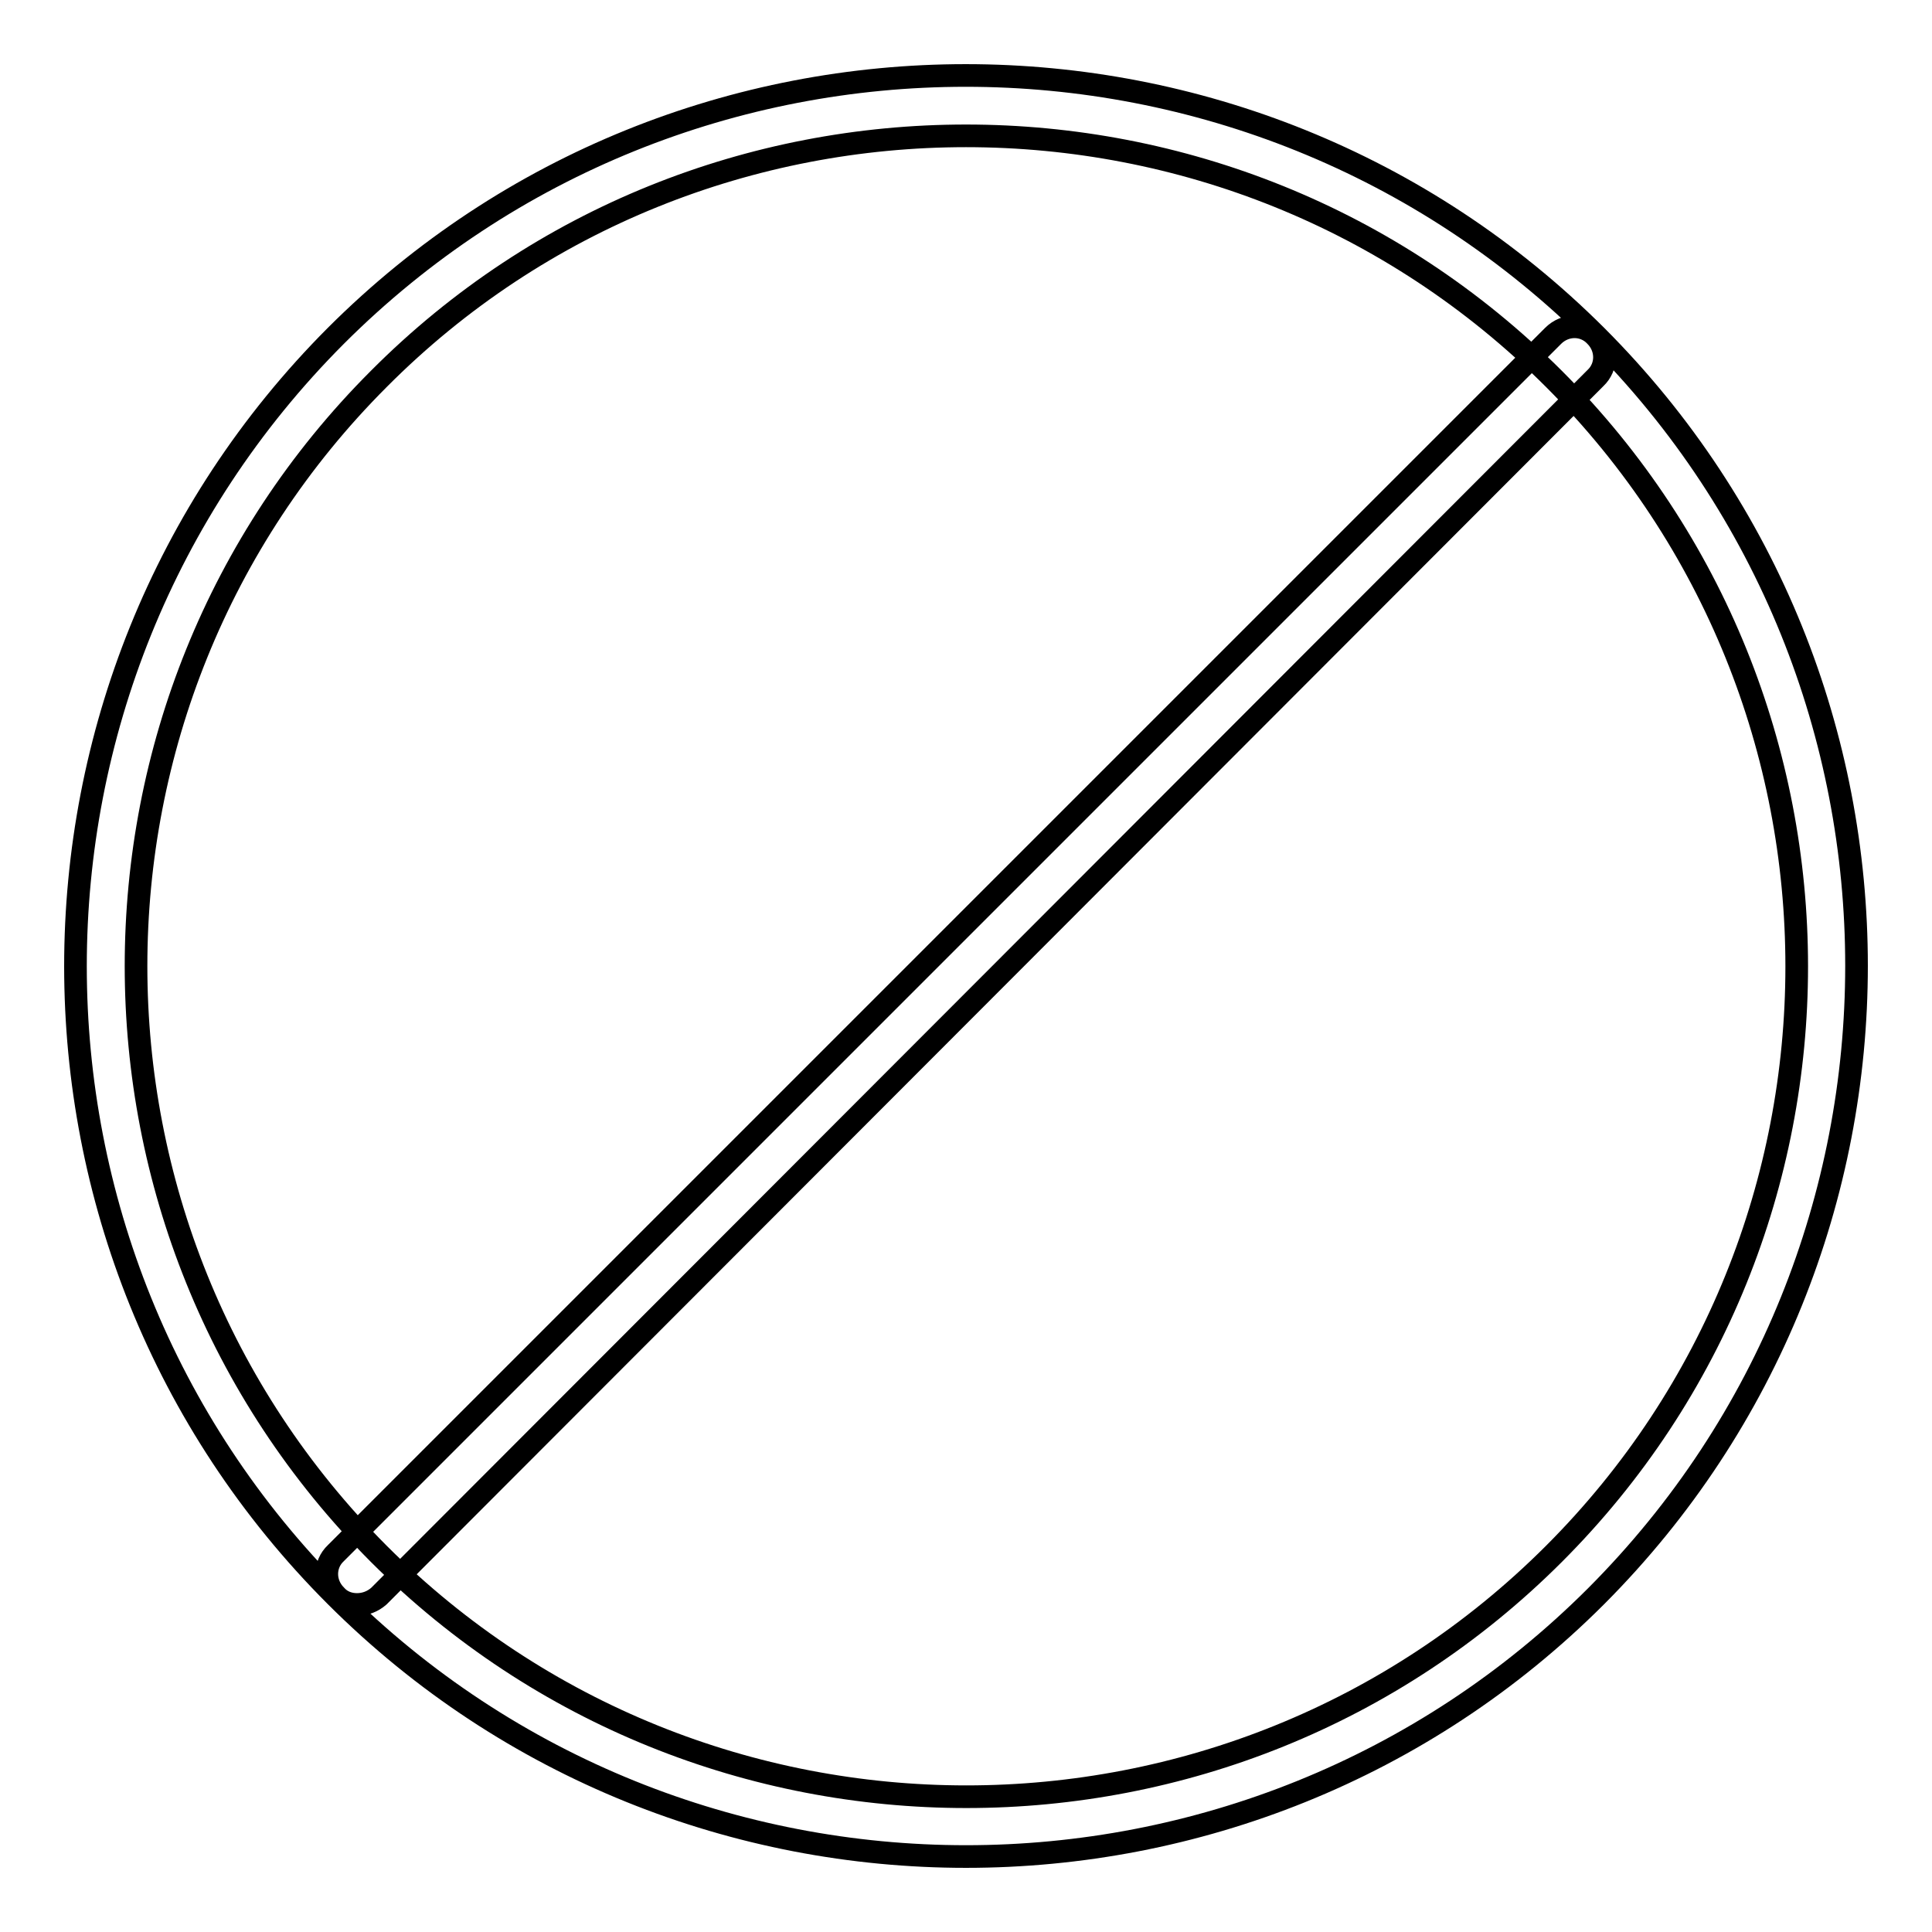
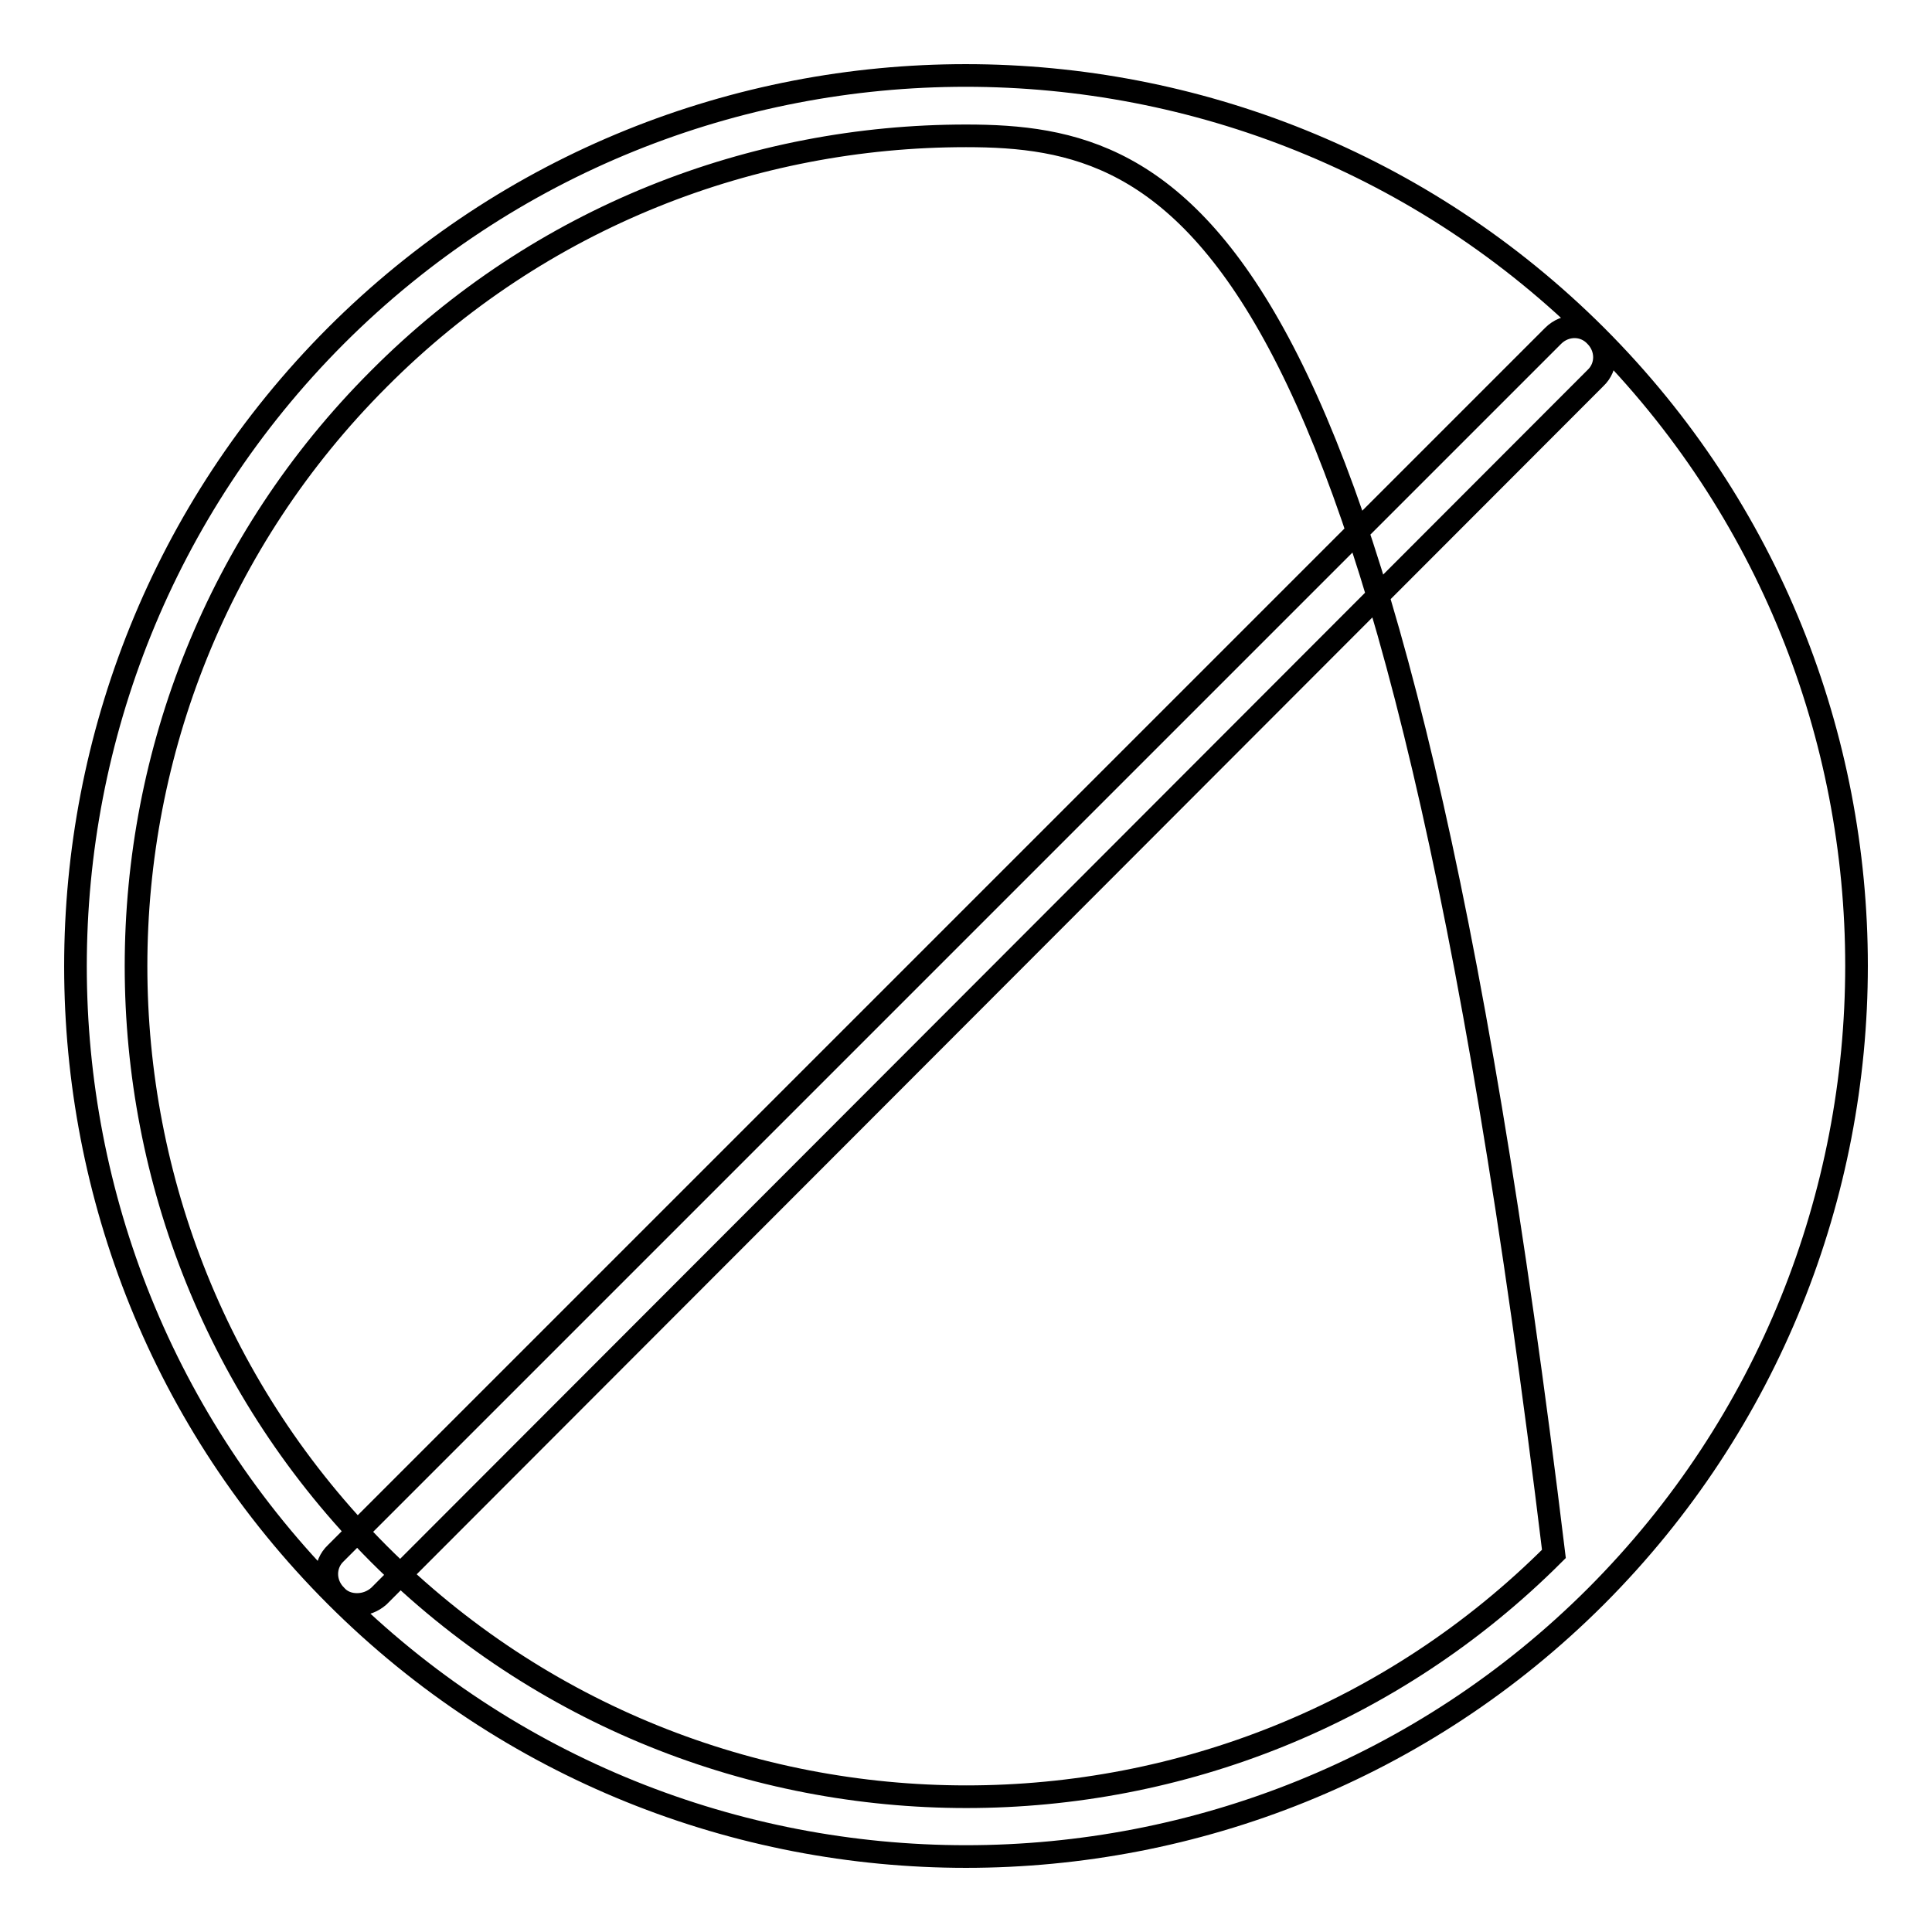
<svg xmlns="http://www.w3.org/2000/svg" version="1.1" x="0px" y="0px" viewBox="0 0 256 256" enable-background="new 0 0 256 256" xml:space="preserve">
  <g>
-     <path stroke-width="3" fill-opacity="0" stroke="#000000" d="M128,246c-30.2,0-60.5-11.5-83.5-34.5c-46-46-46-120.9,0-167c46-46,120.9-46,167,0c46,46,46,120.9,0,167 C188.5,234.5,158.2,246,128,246z M128,18c-28.2,0-56.4,10.7-77.8,32.2c-42.9,42.9-42.9,112.7,0,155.7c42.9,42.9,112.8,42.9,155.7,0 c42.9-42.9,42.9-112.8,0-155.7C184.4,28.7,156.2,18,128,18z M47.3,212.6c-1.1,0-2.1-0.4-2.8-1.2c-1.6-1.6-1.6-4.1,0-5.6L205.8,44.5 c1.6-1.6,4.1-1.6,5.6,0c1.6,1.6,1.6,4.1,0,5.6L50.2,211.5C49.4,212.2,48.4,212.6,47.3,212.6z" />
+     <path stroke-width="3" fill-opacity="0" stroke="#000000" d="M128,246c-30.2,0-60.5-11.5-83.5-34.5c-46-46-46-120.9,0-167c46-46,120.9-46,167,0c46,46,46,120.9,0,167 C188.5,234.5,158.2,246,128,246z M128,18c-28.2,0-56.4,10.7-77.8,32.2c-42.9,42.9-42.9,112.7,0,155.7c42.9,42.9,112.8,42.9,155.7,0 C184.4,28.7,156.2,18,128,18z M47.3,212.6c-1.1,0-2.1-0.4-2.8-1.2c-1.6-1.6-1.6-4.1,0-5.6L205.8,44.5 c1.6-1.6,4.1-1.6,5.6,0c1.6,1.6,1.6,4.1,0,5.6L50.2,211.5C49.4,212.2,48.4,212.6,47.3,212.6z" />
  </g>
</svg>